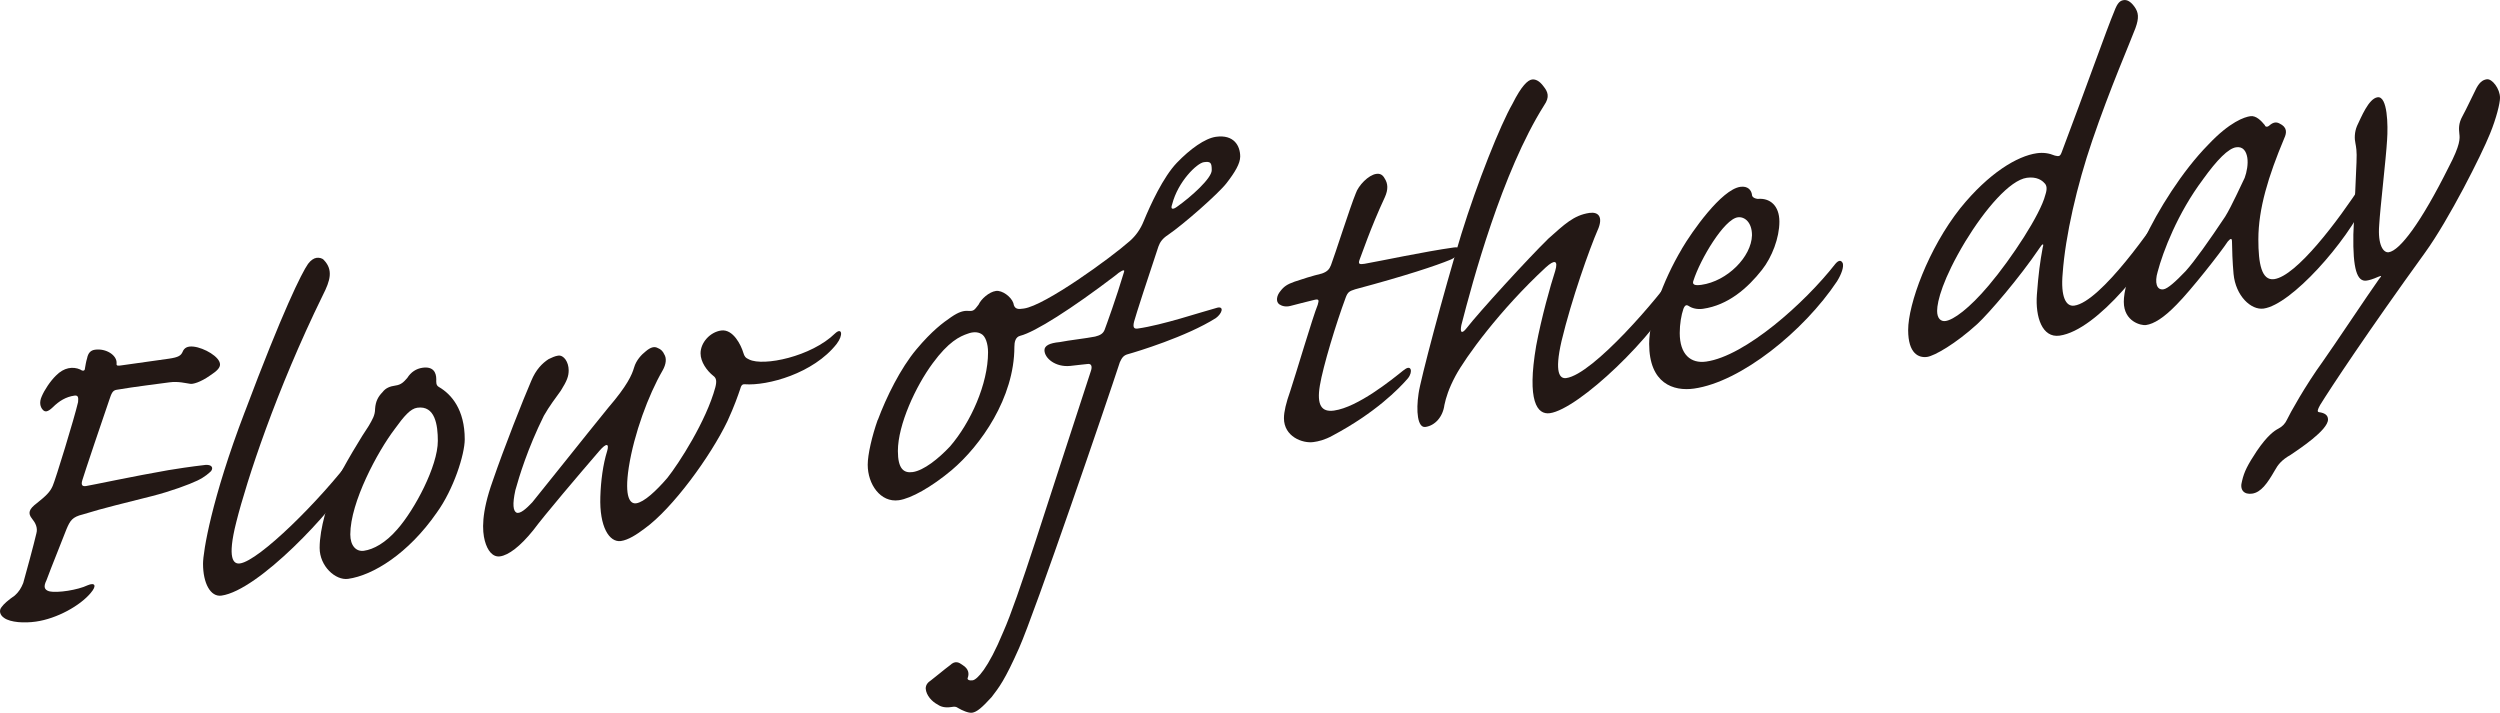
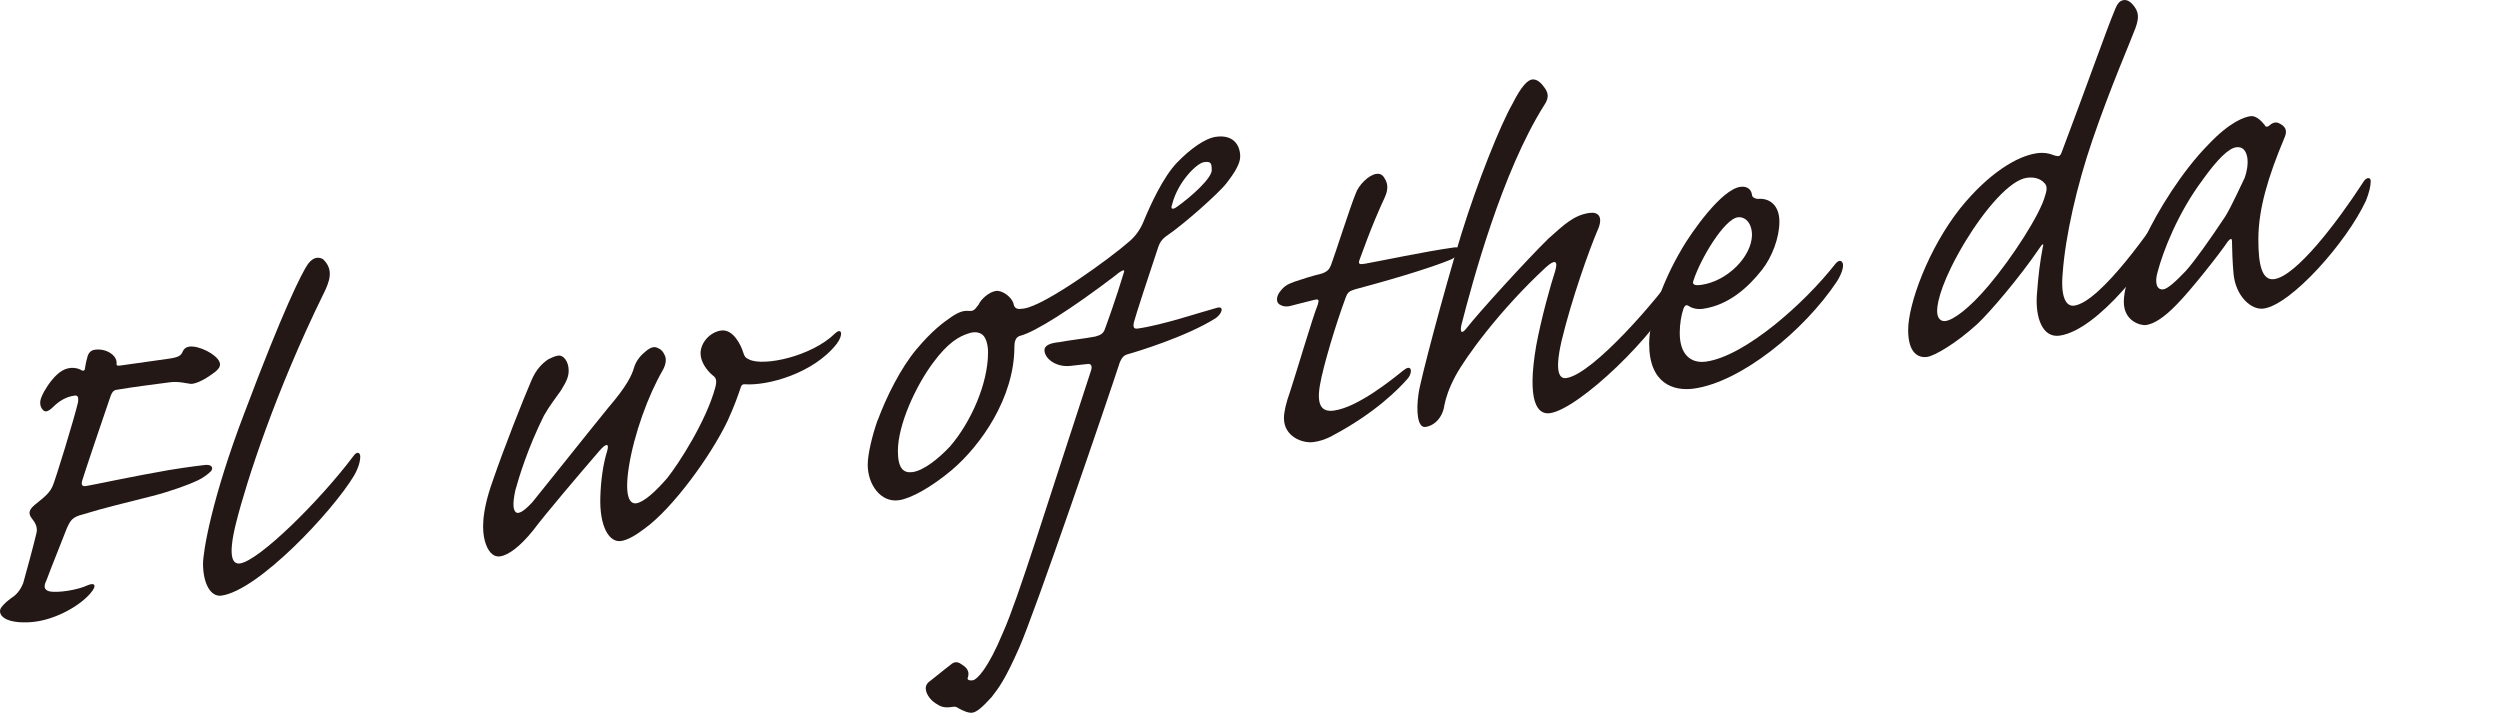
<svg xmlns="http://www.w3.org/2000/svg" id="_レイヤー_2" data-name="レイヤー 2" viewBox="0 0 544.61 155.28">
  <defs>
    <style>
      .cls-1 {
        fill: #231815;
      }
    </style>
  </defs>
  <g id="_レイヤー_1-2" data-name="レイヤー 1">
    <g>
      <path class="cls-1" d="M25.4,79.16c-.11,.6,.35,.54,1.15,.42l10.23-1.44c2.18-.31,2.64-.72,2.99-1.47,.34-.87,1.03-1.32,2.41-1.16,2.3,.26,5.75,2.24,5.75,3.88,0,.7-.57,1.37-2.18,2.42-2.07,1.46-3.79,1.94-4.37,1.79-.92-.11-2.53-.58-4.48-.31-2.41,.34-7.47,.93-11.49,1.62-.92,.13-1.15,.86-1.61,2.22-.92,2.59-5.63,16.61-5.86,17.46-.34,1.1,0,1.41,.8,1.29,1.03-.15,10.69-2.21,17.93-3.46,5.4-.88,7.24-1.02,8.16-1.15,1.26-.06,1.72,.58,1.15,1.36-.46,.42-1.26,1.23-2.99,2.06-1.72,.83-5.75,2.33-9.88,3.38-5.98,1.54-10.23,2.49-15.06,3.99-2.3,.56-2.76,1.33-3.56,3.2-1.72,4.46-2.99,7.45-4.37,11.16-.69,1.39-.46,2.06,.57,2.38,1.84,.44,6.32-.3,8.39-1.3,1.61-.69,2.07,.06,.69,1.66-2.3,2.78-7.36,5.6-11.95,6.25-2.53,.36-5.52,.19-6.9-.79-1.03-.67-1.15-1.71-.57-2.38,.46-.65,1.38-1.48,2.87-2.51,.92-.83,1.38-1.6,1.84-2.72,.46-1.59,2.41-8.78,2.87-10.83,.34-1.22-.23-2.31-.92-3.15-1.03-1.26-.69-2.13,1.03-3.43,1.95-1.56,2.87-2.4,3.45-3.77,.57-1.25,4.71-14.72,5.52-18.24,.11-1.07,0-1.52-.8-1.41-1.84,.26-3.33,1.17-4.71,2.54-1.15,1.1-1.72,1.06-2.18,.54-.57-.62-.8-1.65-.23-2.9,.57-1.37,1.84-3.31,3.1-4.54,1.72-1.77,3.68-2.04,5.29-1.33,.69,.49,1.03,.21,1.03-.26,.11-.6,.23-1.44,.46-2.17,.23-1.2,.8-1.75,1.72-1.88,2.41-.34,4.83,1.2,4.71,2.97Z" />
      <path class="cls-1" d="M53.32,89.77c8.27-22.02,12.41-30.34,13.79-32.29,.58-.78,1.26-1.23,1.84-1.31,.57-.08,1.26,.06,1.61,.48,2.07,2.17,1.38,4.49-.23,7.65-10.23,20.89-16.55,40.29-18.85,49.41-2.07,8.14-.58,9.22,.8,9.03,4.14-.58,17.35-13.57,24.82-23.53,.69-.92,1.38-.66,1.38,.27s-.34,2.39-1.38,4.18c-4.71,7.81-20.8,24.95-28.85,26.09-2.41,.34-4.02-2.72-4.02-6.94,0-2.58,1.84-14.09,9.08-33.03Z" />
-       <path class="cls-1" d="M72.97,105.52c1.72-3.76,6.09-10.93,7.36-12.75,.8-1.4,1.38-2.3,1.38-3.71,.11-1.66,.69-2.68,1.61-3.62,.69-.92,1.61-1.28,2.87-1.46,1.15-.16,1.72-.71,2.53-1.64,.8-1.29,1.95-2.03,3.33-2.23,2.3-.32,2.99,.99,2.99,2.51,0,.59-.11,1.31,.57,1.68,2.76,1.6,5.63,4.95,5.63,11.4,0,3.28-2.41,10.89-6.09,15.97-6.21,8.96-13.91,13.67-19.31,14.43-2.76,.39-6.21-2.76-6.21-6.74,0-4.34,1.84-9.98,3.33-13.83Zm6.32,14.46c2.07-.29,4.71-1.72,7.24-4.65,3.79-4.28,8.85-13.78,8.85-19.29,0-3.4-.57-7.77-4.48-7.22-1.49,.21-2.87,1.81-4.94,4.68-3.68,4.85-9.65,15.89-9.65,22.92,0,2.46,1.26,3.81,2.99,3.56Z" />
      <path class="cls-1" d="M161.93,76.85c.23,.79,.46,1.11,1.26,1.46,3.1,1.56,13.56-.62,18.73-5.68,1.49-1.38,1.84,.33,.34,2.29-5.06,6.45-15.06,9.15-20,8.79-.57-.04-.8,.23-1.03,1.08-.46,1.35-1.26,3.69-2.76,6.95-3.68,7.67-11.95,19.02-18.04,23.4-1.72,1.3-3.56,2.49-5.17,2.72-2.53,.35-4.71-3.09-4.48-9.68,.11-3.41,.57-7,1.49-9.94,.46-1.59-.12-1.86-1.72,0-4.48,5.2-11.95,13.98-14.37,17.25-2.87,3.57-5.4,5.45-7.24,5.71-1.61,.23-2.76-1.25-3.33-3.4-.57-2.15-.8-5.98,1.72-13.02,2.53-7.39,6.67-17.81,8.39-21.8,1.03-2.49,2.41-3.85,3.79-4.75,.69-.33,1.38-.66,2.07-.76,1.26-.18,2.3,1.43,2.3,3.19,0,1.29-.35,2.28-1.72,4.46-1.03,1.43-2.53,3.4-3.68,5.44-3.56,7.18-5.4,13.3-6.21,16.22-.69,3.14-.46,4.52,.23,4.89,.8,.36,2.18-.89,3.45-2.24,2.18-2.65,11.49-14.39,16.55-20.61,4.14-4.8,5.17-7.17,5.63-8.76,.46-1.59,1.61-2.8,2.53-3.52,1.15-.98,1.95-1.1,2.64-.72,.69,.25,1.15,.78,1.38,1.33,.57,.86,.46,2.16-.34,3.56-3.1,5.36-6.21,13.76-7.36,21.07-1.03,6.71,.34,8.04,1.61,7.86,1.72-.24,4.37-2.72,6.78-5.52,2.53-3.17,8.5-12.45,10.46-19.75,.34-1.34,.23-2.02-.46-2.51-1.38-1.1-2.76-3.01-2.76-4.89,0-2.34,2.07-4.63,4.48-4.97,2.64-.37,4.37,3.25,4.83,4.83Z" />
      <path class="cls-1" d="M191.23,91.48c1.84-4.95,4.94-11.24,8.39-15.36,3.45-4.12,5.86-5.86,7.58-7.04,1.72-1.18,2.76-1.44,3.79-1.35,1.15,.07,1.26-.18,2.18-1.36,.57-1.25,2.3-2.78,3.79-2.99,1.38-.19,3.33,1.29,3.79,2.63,.23,1.49,1.15,1.36,2.3,1.2,4.6-.65,18.85-10.97,23.1-14.73,1.26-1.12,2.3-2.55,2.99-4.29,1.49-3.61,4.25-9.62,7.24-12.74,2.87-2.98,6.09-5.31,8.5-5.65,3.91-.55,5.29,1.95,5.29,4.3,0,1.52-1.15,3.44-2.99,5.81-1.72,2.23-9.31,8.93-12.76,11.28-1.15,.75-1.72,1.53-2.07,2.52-1.95,5.78-5.06,15.36-5.29,16.33-.34,1.34,0,1.64,.8,1.53,5.4-.76,13.68-3.56,17.35-4.55,1.49-.33,1.03,1.26-.34,2.27-6.44,4.07-17.35,7.36-19.08,7.84-1.03,.26-1.38,.78-1.84,1.78-2.76,8.47-18.5,54.51-21.95,62.26-3.1,7-4.37,8.58-5.98,10.68-2.07,2.28-3.22,3.26-4.25,3.41-.8,.11-2.18-.51-2.99-.99-.57-.39-.8-.36-1.61-.24-1.26,.18-2.18-.04-2.87-.53-1.26-.64-2.53-1.99-2.64-3.5,0-.82,.46-1.35,1.15-1.8,1.15-.86,2.76-2.26,4.14-3.28,1.15-1.1,1.95-.63,2.76-.04,1.38,.86,1.38,1.92,1.15,2.65-.34,.63,.46,.76,1.03,.67,.92-.13,3.33-2.46,6.67-10.55,3.33-7.5,9.19-26.72,19.08-56.82,.35-.99,.12-1.66-.69-1.54-1.15,.16-2.3,.21-3.79,.42-3.22,.33-5.63-1.67-5.63-3.43,0-.94,1.03-1.55,3.33-1.76,2.07-.41,5.75-.81,7.7-1.2,1.03-.26,1.72-.59,2.07-1.46,.46-1.24,2.53-6.92,4.25-12.67,.23-.74-1.03,.03-1.95,.86-9.42,7.18-17.47,12.3-20.69,13.1-1.03,.26-1.26,1.35-1.26,2.4,0,11.13-7.36,21.54-13.68,26.88-4.37,3.66-8.85,6.17-11.49,6.54-4.02,.56-6.78-3.5-6.78-7.72,0-2.23,.92-6.22,2.18-9.8Zm7.58,11.36c2.41-.34,5.63-2.9,8.16-5.6,4.48-5.2,8.27-13.58,8.27-20.5,0-1.88-.57-3.55-1.49-4.01-.8-.47-1.84-.44-2.87-.06-1.84,.61-4.25,1.77-7.7,6.47-3.68,4.97-7.58,13.37-7.58,19.11,0,3.87,1.26,4.86,3.22,4.59Zm56.54-58.34c-.46,1.24,.23,1.14,1.03,.56,3.1-2.19,7.59-6.22,7.59-7.98,0-1.64-.23-1.96-1.72-1.75s-5.63,4.19-6.9,9.17Z" />
      <path class="cls-1" d="M305.8,80.65c1.61-1.4,2.07,.29,.92,1.75-1.95,2.27-7.13,7.56-16.44,12.5-1.72,.95-3.1,1.26-4.14,1.4-2.41,.34-6.44-1.2-6.44-5.19,0-1.41,.46-3.35,1.38-5.94,1.15-3.44,4.94-16.28,5.98-18.77,.34-1.1,.23-1.32-.8-1.06-1.38,.31-4.02,1.03-5.17,1.31-1.03,.26-1.84,.02-2.41-.36-.8-.59-.57-1.91,.23-2.85,.8-1.05,1.49-1.5,3.1-2.08,1.72-.59,3.79-1.24,5.98-1.78,1.15-.4,1.61-.93,1.95-1.8,.69-1.74,4.25-12.9,5.4-15.64,.57-1.72,2.76-4.02,4.48-4.26,.8-.11,1.38,.16,1.84,1.03,.69,1.07,.8,2.35,0,4.1-3.1,6.65-5.06,12.55-5.52,13.67-.34,.99,.23,.9,1.15,.78,3.45-.6,12.99-2.65,19.42-3.55,2.41-.34,1.15,1.95-.8,2.69-2.99,1.24-9.65,3.47-20.69,6.42-1.26,.41-1.61,.58-2.07,1.81-2.07,5.56-4.94,14.99-5.63,19.19-.69,4.2,.34,5.81,3.1,5.42,5.17-.73,12.53-6.68,15.17-8.81Z" />
      <path class="cls-1" d="M348.1,49.98c-1.84,4.24-5.75,15.22-7.93,24.32-1.61,7.02-.35,8.25,1.03,8.06,5.86-.82,20.23-17.61,24.02-23.3,.92-1.18,1.84-1.2,1.84-.14,0,.82-.34,2.16-1.26,3.93-5.06,10.32-21.95,26.29-28.16,27.16-2.76,.39-5.06-2.57-2.99-14.7,1.15-6.14,3.1-13.09,4.14-16.28,.69-2.32-.11-2.56-2.07-.76-10,9.26-17.47,19.56-19.65,23.62-1.49,2.79-2.07,4.74-2.41,6.32-.34,2.63-2.07,4.51-4.14,4.8-1.72,.24-2.07-3.46-1.49-7.29,.35-2.74,5.4-21.85,9.31-34.71,3.45-11.15,8.5-23.81,11.15-28.4,1.95-3.91,3.33-5.16,4.25-5.29,.69-.1,1.61,.24,2.53,1.52,.92,1.16,1.38,2.27,.12,4.09-9.19,14.53-15.63,38.52-18.04,47.89-.34,1.69,.12,1.98,1.15,.66,2.64-3.42,13.33-15.12,17.81-19.5,3.45-3.06,5.52-5.11,8.96-5.6,1.95-.27,2.99,.87,1.84,3.61Z" />
      <path class="cls-1" d="M366.37,54.21c2.18-3.71,8.62-12.93,12.76-13.51,1.61-.23,2.41,.72,2.53,1.75,0,.35,.34,.77,1.26,.88,2.64-.25,4.71,1.45,4.71,4.96s-1.61,7.73-3.79,10.49c-3.1,3.95-7.36,7.71-12.87,8.49-1.26,.18-2.41-.13-3.1-.62-.46-.29-.8-.24-1.15,.63-.46,1.35-.8,3.28-.8,5.27,0,4.69,2.41,6.69,5.75,6.22,8.5-1.19,21.49-12.75,28.16-21.3,.69-.8,1.26-.88,1.61-.11,.23,.79-.23,2.26-1.26,3.93-7.24,10.86-20.92,21.92-31.15,23.36-4.48,.63-9.77-1.09-9.77-9.76,0-5.27,2.87-13.53,7.13-20.69Zm15.29-2.97c0-2.81-1.61-4.11-3.1-3.9-2.99,.42-8.16,9.12-9.65,13.78-.34,.87,.23,1.14,1.72,.93,5.63-.79,10.92-6.1,11.03-10.81Z" />
      <path class="cls-1" d="M447.62,33.89c.92,.22,1.15,.19,1.49-.68,5.06-13.37,10-27.3,11.49-30.79,.69-1.85,1.26-2.29,2.07-2.4,.57-.08,1.38,.16,2.3,1.43,.92,1.28,1.03,2.43,.23,4.66-1.15,3.09-5.52,13.08-9.42,24.53-3.33,9.73-5.86,20.75-6.44,28.91-.46,5.1,.69,7.29,2.53,7.03,5.75-.81,17.24-17.31,20.46-22.45,.8-1.28,1.72-1.41,1.72-.24,0,1.05-.23,2.38-1.03,4.13-4.14,8.55-16.09,23.94-24.36,25.1-3.79,.53-5.29-4.06-4.94-8.92,.35-4.62,.69-7.13,1.27-10.26,.34-1.1-.12-.8-.69,.1-4.37,6.47-11.03,14.21-13.56,16.55-4.71,4.29-9.31,6.93-10.92,7.16-1.84,.26-4.14-.71-4.14-5.86,0-5.62,4.37-17.72,11.38-26.56,6.21-7.67,12.41-11.35,16.66-11.95,1.38-.19,2.64-.02,3.91,.51Zm-19.54,18.8c-4.83,8.06-6.09,12.93-6.09,15.04,0,1.64,.8,2.35,1.84,2.2,1.72-.24,5.17-2.72,9.42-7.77,5.06-5.98,11.26-15.53,12.3-19.66,.46-1.35,.35-2.16-.23-2.66-.46-.52-1.61-1.41-3.79-1.11-3.68,.52-9.08,6.78-13.45,13.96Z" />
      <path class="cls-1" d="M493.36,27.23c.11,.45,.57,.51,1.03,.09,.8-.7,1.49-.8,2.18-.42,1.72,.81,1.61,2,1.03,3.25-3.45,8.22-5.63,15.32-5.63,22,0,5.27,.69,9.04,3.45,8.66,4.83-.68,13.79-12.49,19.31-21,.69-1.27,1.72-1.3,1.72-.36,0,1.05-.34,2.51-1.03,4.25-4.25,9.15-16.32,22.68-22.3,23.52-2.76,.39-6.09-2.78-6.55-7.52-.23-2.43-.34-5.69-.34-6.98,0-.82-.23-.91-.92-.11-1.61,2.45-8.04,10.62-11.15,13.75-2.76,2.85-4.94,4.21-6.67,4.45-1.03,.15-4.83-.73-4.83-5.06,0-1.99,.69-5.84,4.37-13.39,2.99-6.51,8.39-15.12,14.02-20.84,4.71-5,7.93-6.04,9.19-6.21,1.26-.18,2.41,1.07,3.1,1.91Zm-13.45,11.85c-5.52,7.34-8.73,15.76-9.88,20.14-.69,2.32-.23,4.02,1.26,3.81,.92-.13,2.64-1.66,4.83-3.96,1.95-2.15,5.17-6.7,8.62-11.88,1.38-2.19,3.79-7.56,4.25-8.45,.46-1.24,.8-3.04,.57-4.42-.23-1.37-.92-2.45-2.41-2.24-1.72,.24-4.14,2.69-7.24,6.99Z" />
-       <path class="cls-1" d="M513.35,35.31c.12-2.48-.11-3.38-.23-4.07-.23-1.02-.23-2.43,.34-3.8,.92-1.89,2.53-5.98,4.48-6.25,2.18-.31,2.3,6.12,2.07,9.32-.23,4.02-1.49,14.62-1.72,18.52-.34,4.38,.92,6.08,2.07,5.92,2.41-.34,7.01-6.38,13.1-18.6,2.53-4.81,2.41-6.2,2.3-7.12-.12-1.16-.23-2.31,.69-3.96,1.03-1.9,1.61-3.27,2.76-5.54,.8-1.75,1.61-2.34,2.53-2.46,1.15-.16,2.87,2.06,2.87,4.05,0,1.17-.8,4.45-2.18,7.81-1.84,4.59-8.96,18.72-14.14,25.89-12.64,17.48-20.57,29.49-22.87,33.21-.57,1.02-.69,1.5-.23,1.56,1.26,.17,1.95,.66,1.95,1.6,0,2.34-6.44,6.53-8.16,7.71-1.95,1.1-2.76,2.15-3.45,3.41-1.61,2.8-2.99,4.76-4.94,5.03-1.72,.24-2.76-.78-2.18-2.74,.46-2.06,1.26-3.58,3.22-6.55,2.3-3.37,3.79-4.4,4.71-4.88,.92-.48,1.49-1.15,1.84-1.9,.57-1.25,4.02-7.48,7.81-12.7,2.41-3.39,9.88-14.63,12.3-18.02,.58-.67,.58-.78-.23-.44-1.15,.51-1.95,.74-2.53,.82-2.07,.29-2.99-2.51-2.87-10.03l.69-15.8Z" />
    </g>
  </g>
</svg>